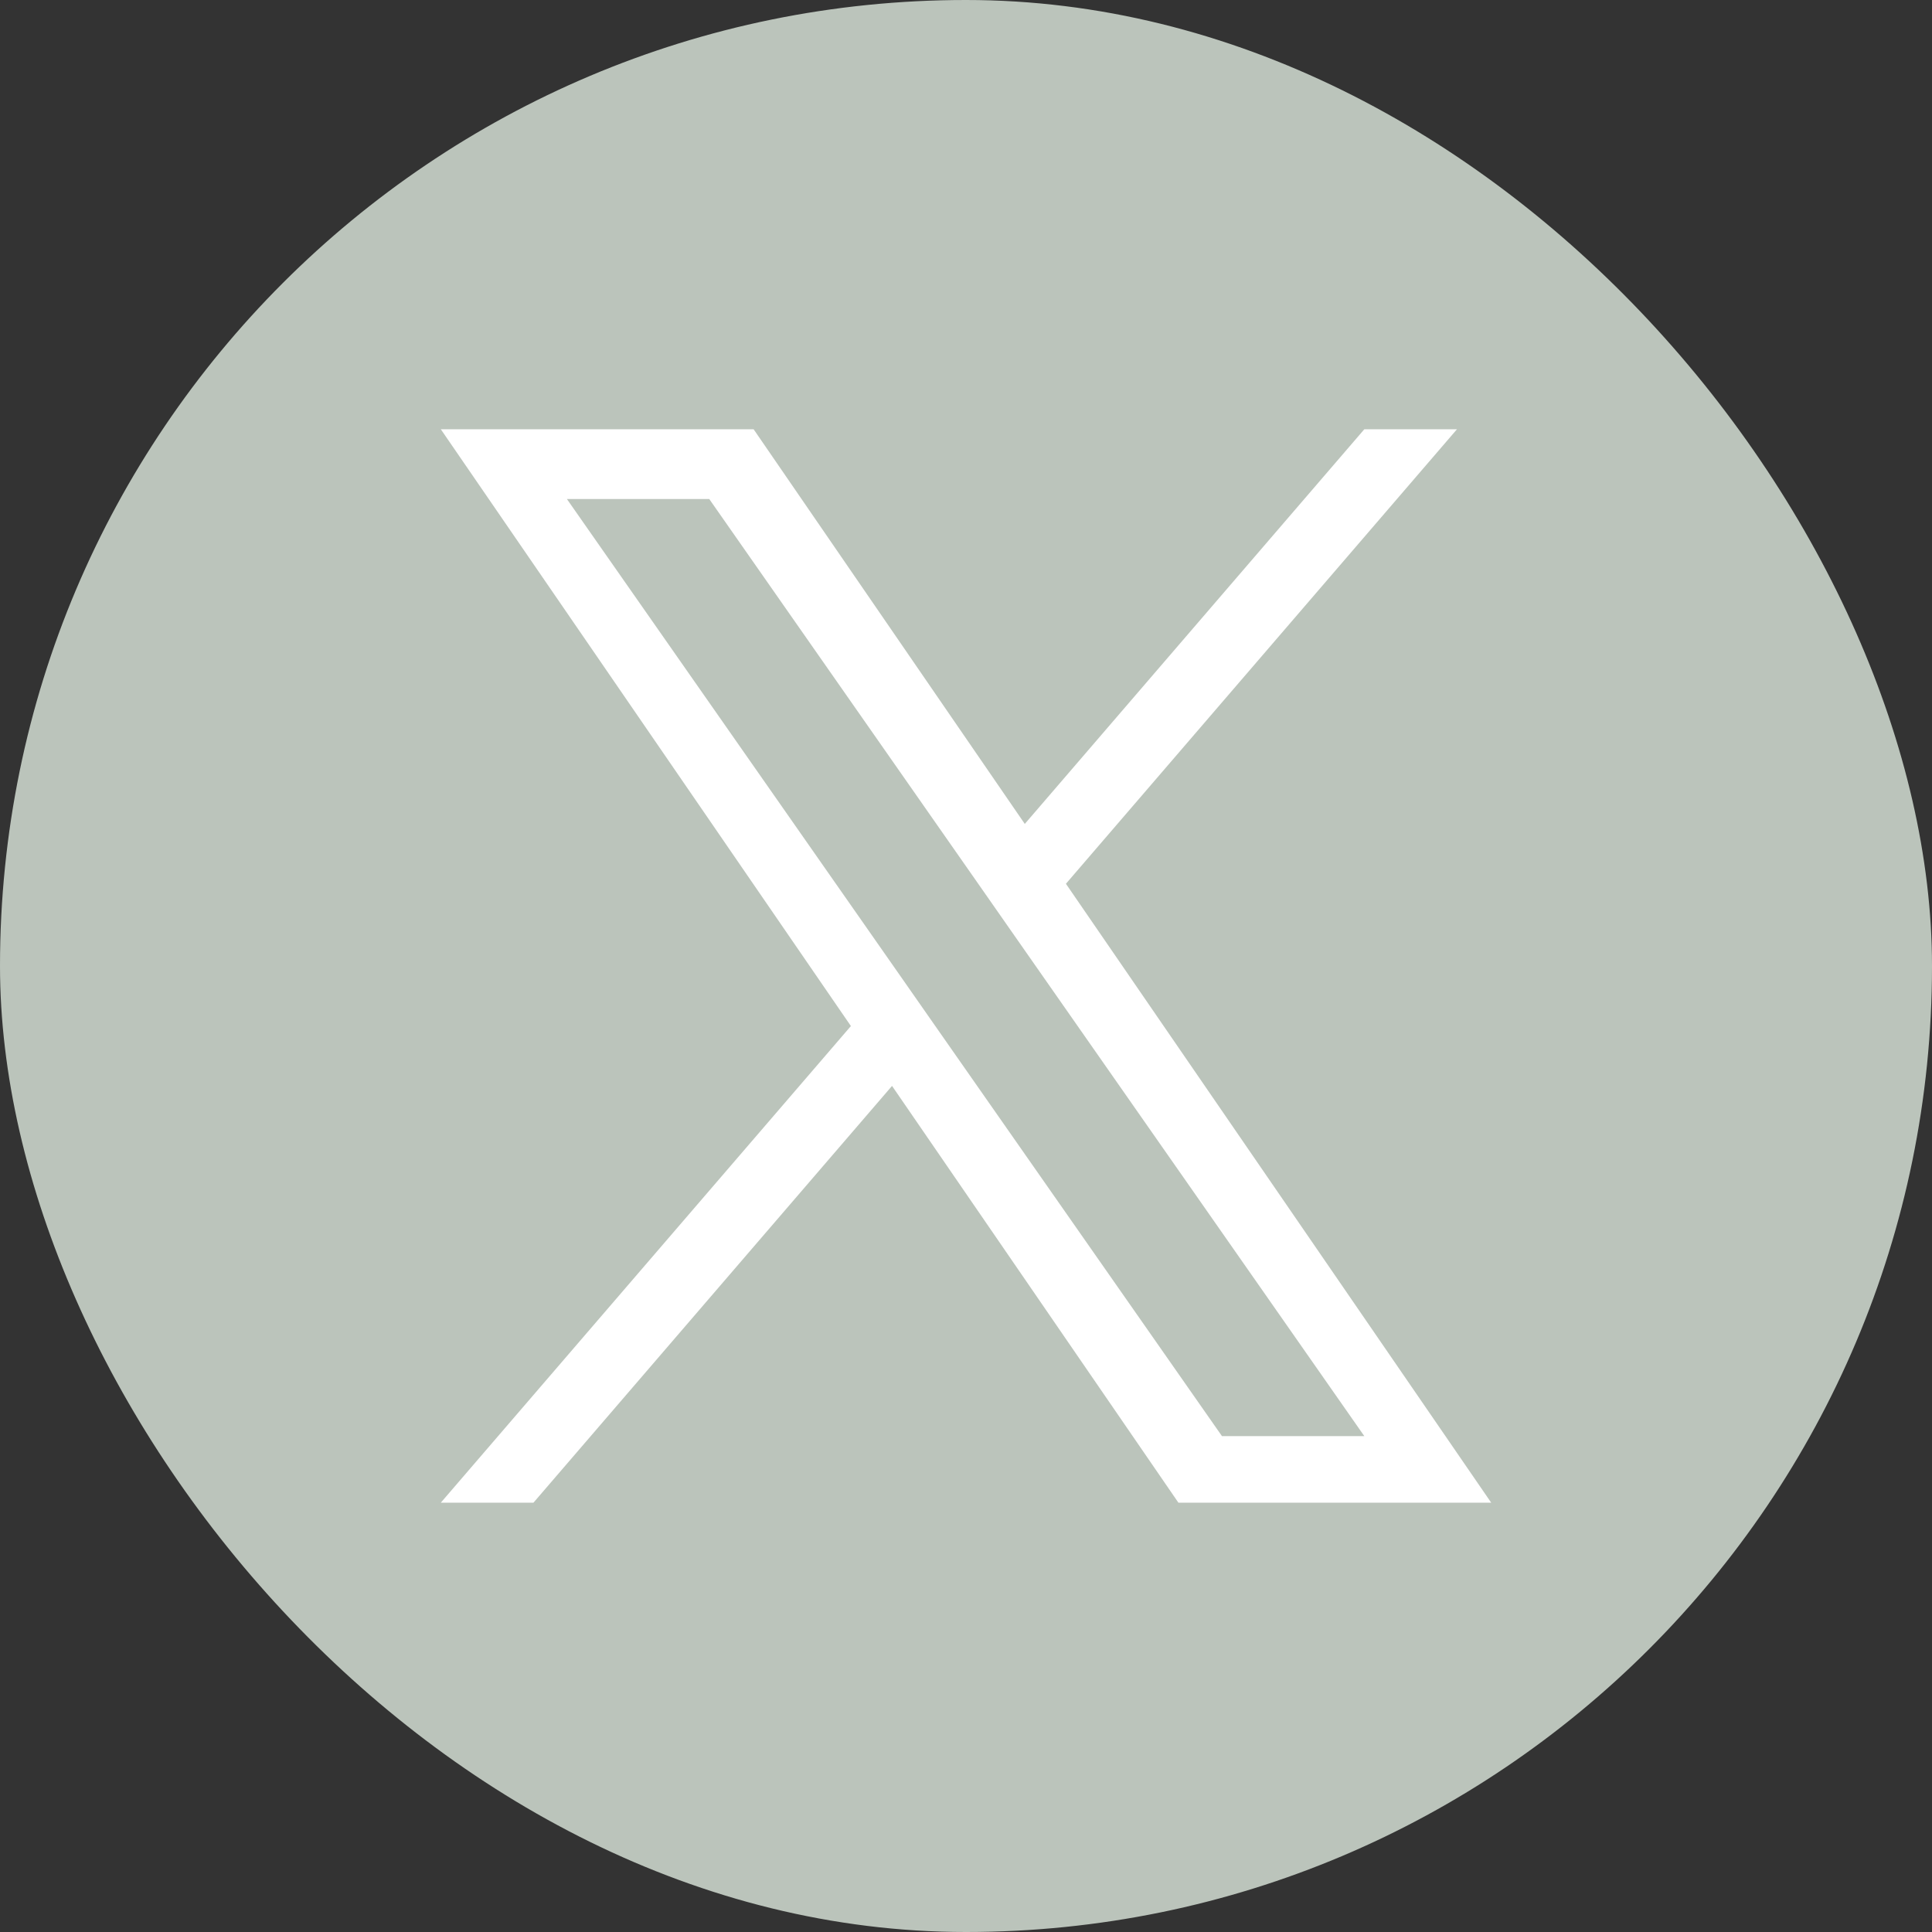
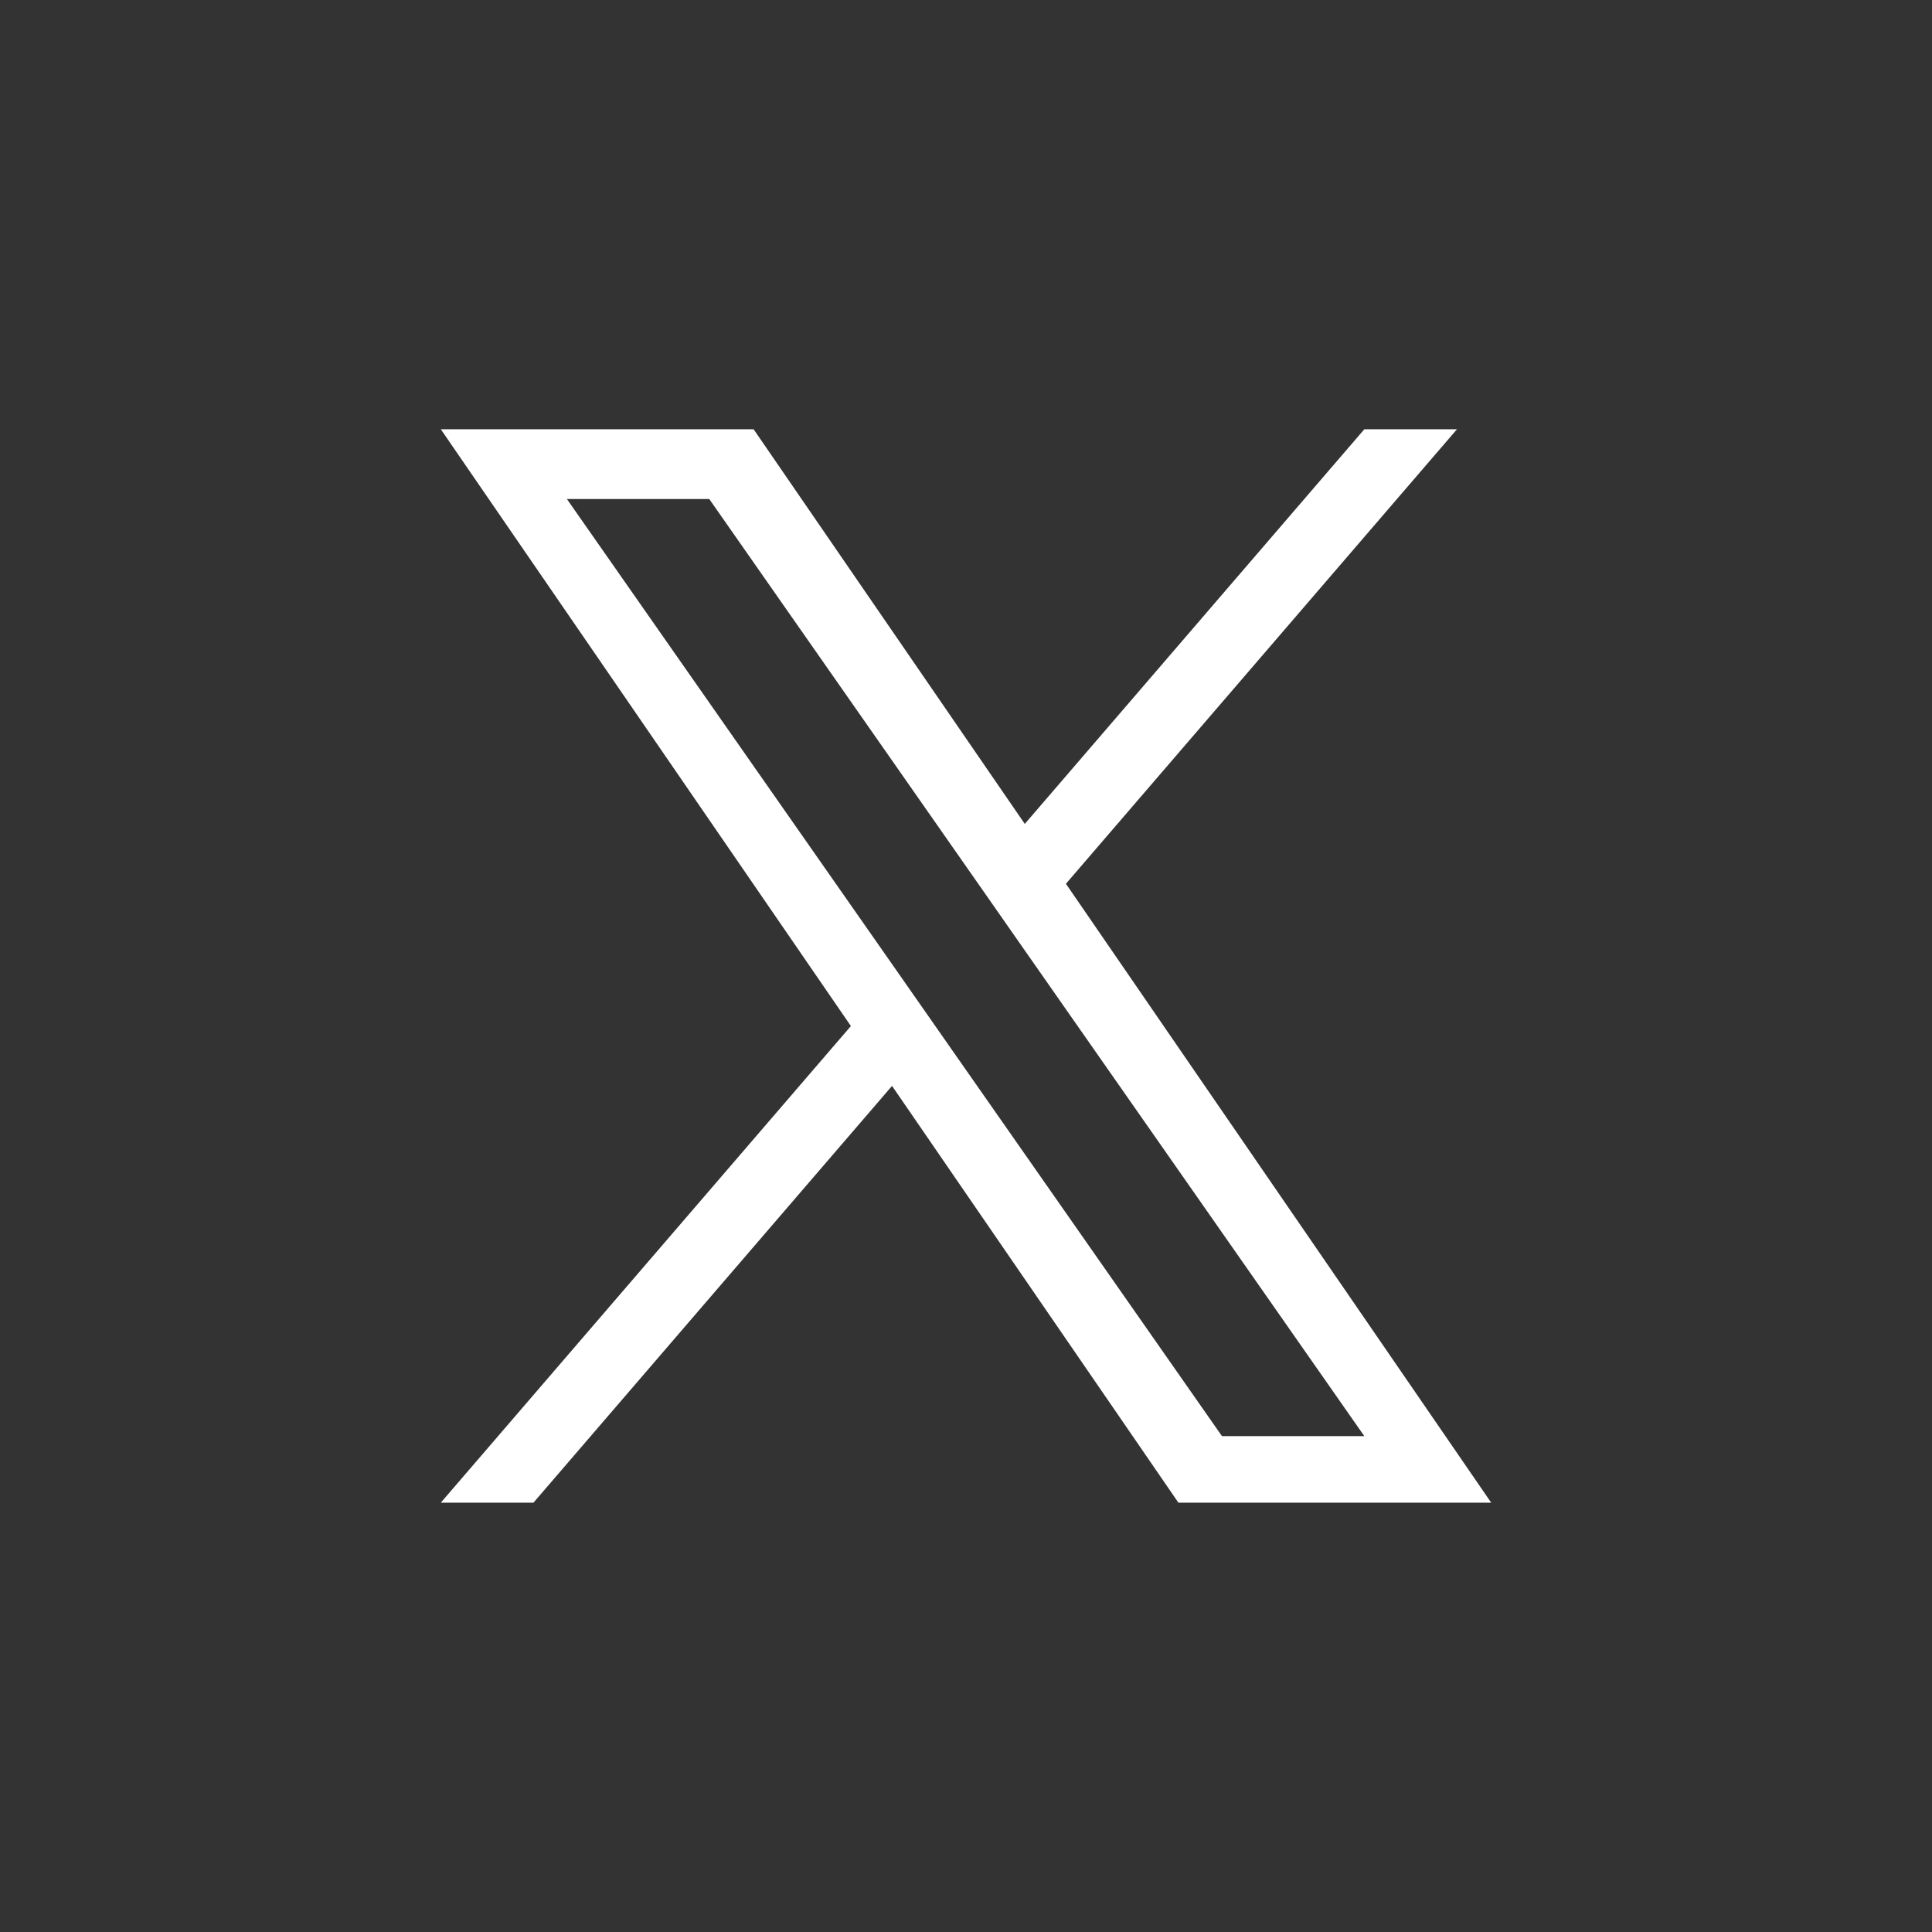
<svg xmlns="http://www.w3.org/2000/svg" id="_レイヤー_2" data-name="レイヤー 2" width="24.565" height="24.565" viewBox="0 0 24.565 24.565">
  <rect x="0" y="0" width="24.565" height="24.565" fill="#333333" stroke="none" />
  <g id="_レイヤー_1-2" data-name="レイヤー 1">
    <g>
-       <rect x="0" y="0" width="24.565" height="24.565" rx="12.282" ry="12.282" style="fill: #bbc4bb;" />
      <path d="M13.553,11.237l4.972-5.779h-1.178l-4.317,5.018-3.448-5.018h-3.977l5.214,7.588-5.214,6.06h1.178l4.559-5.299,3.641,5.299h3.977l-5.407-7.869h0ZM11.939,13.113l-.528-.756-4.203-6.012h1.81l3.392,4.852.528.756,4.409,6.307h-1.81l-3.598-5.147v-0Z" style="fill: #fff;" />
    </g>
  </g>
</svg>